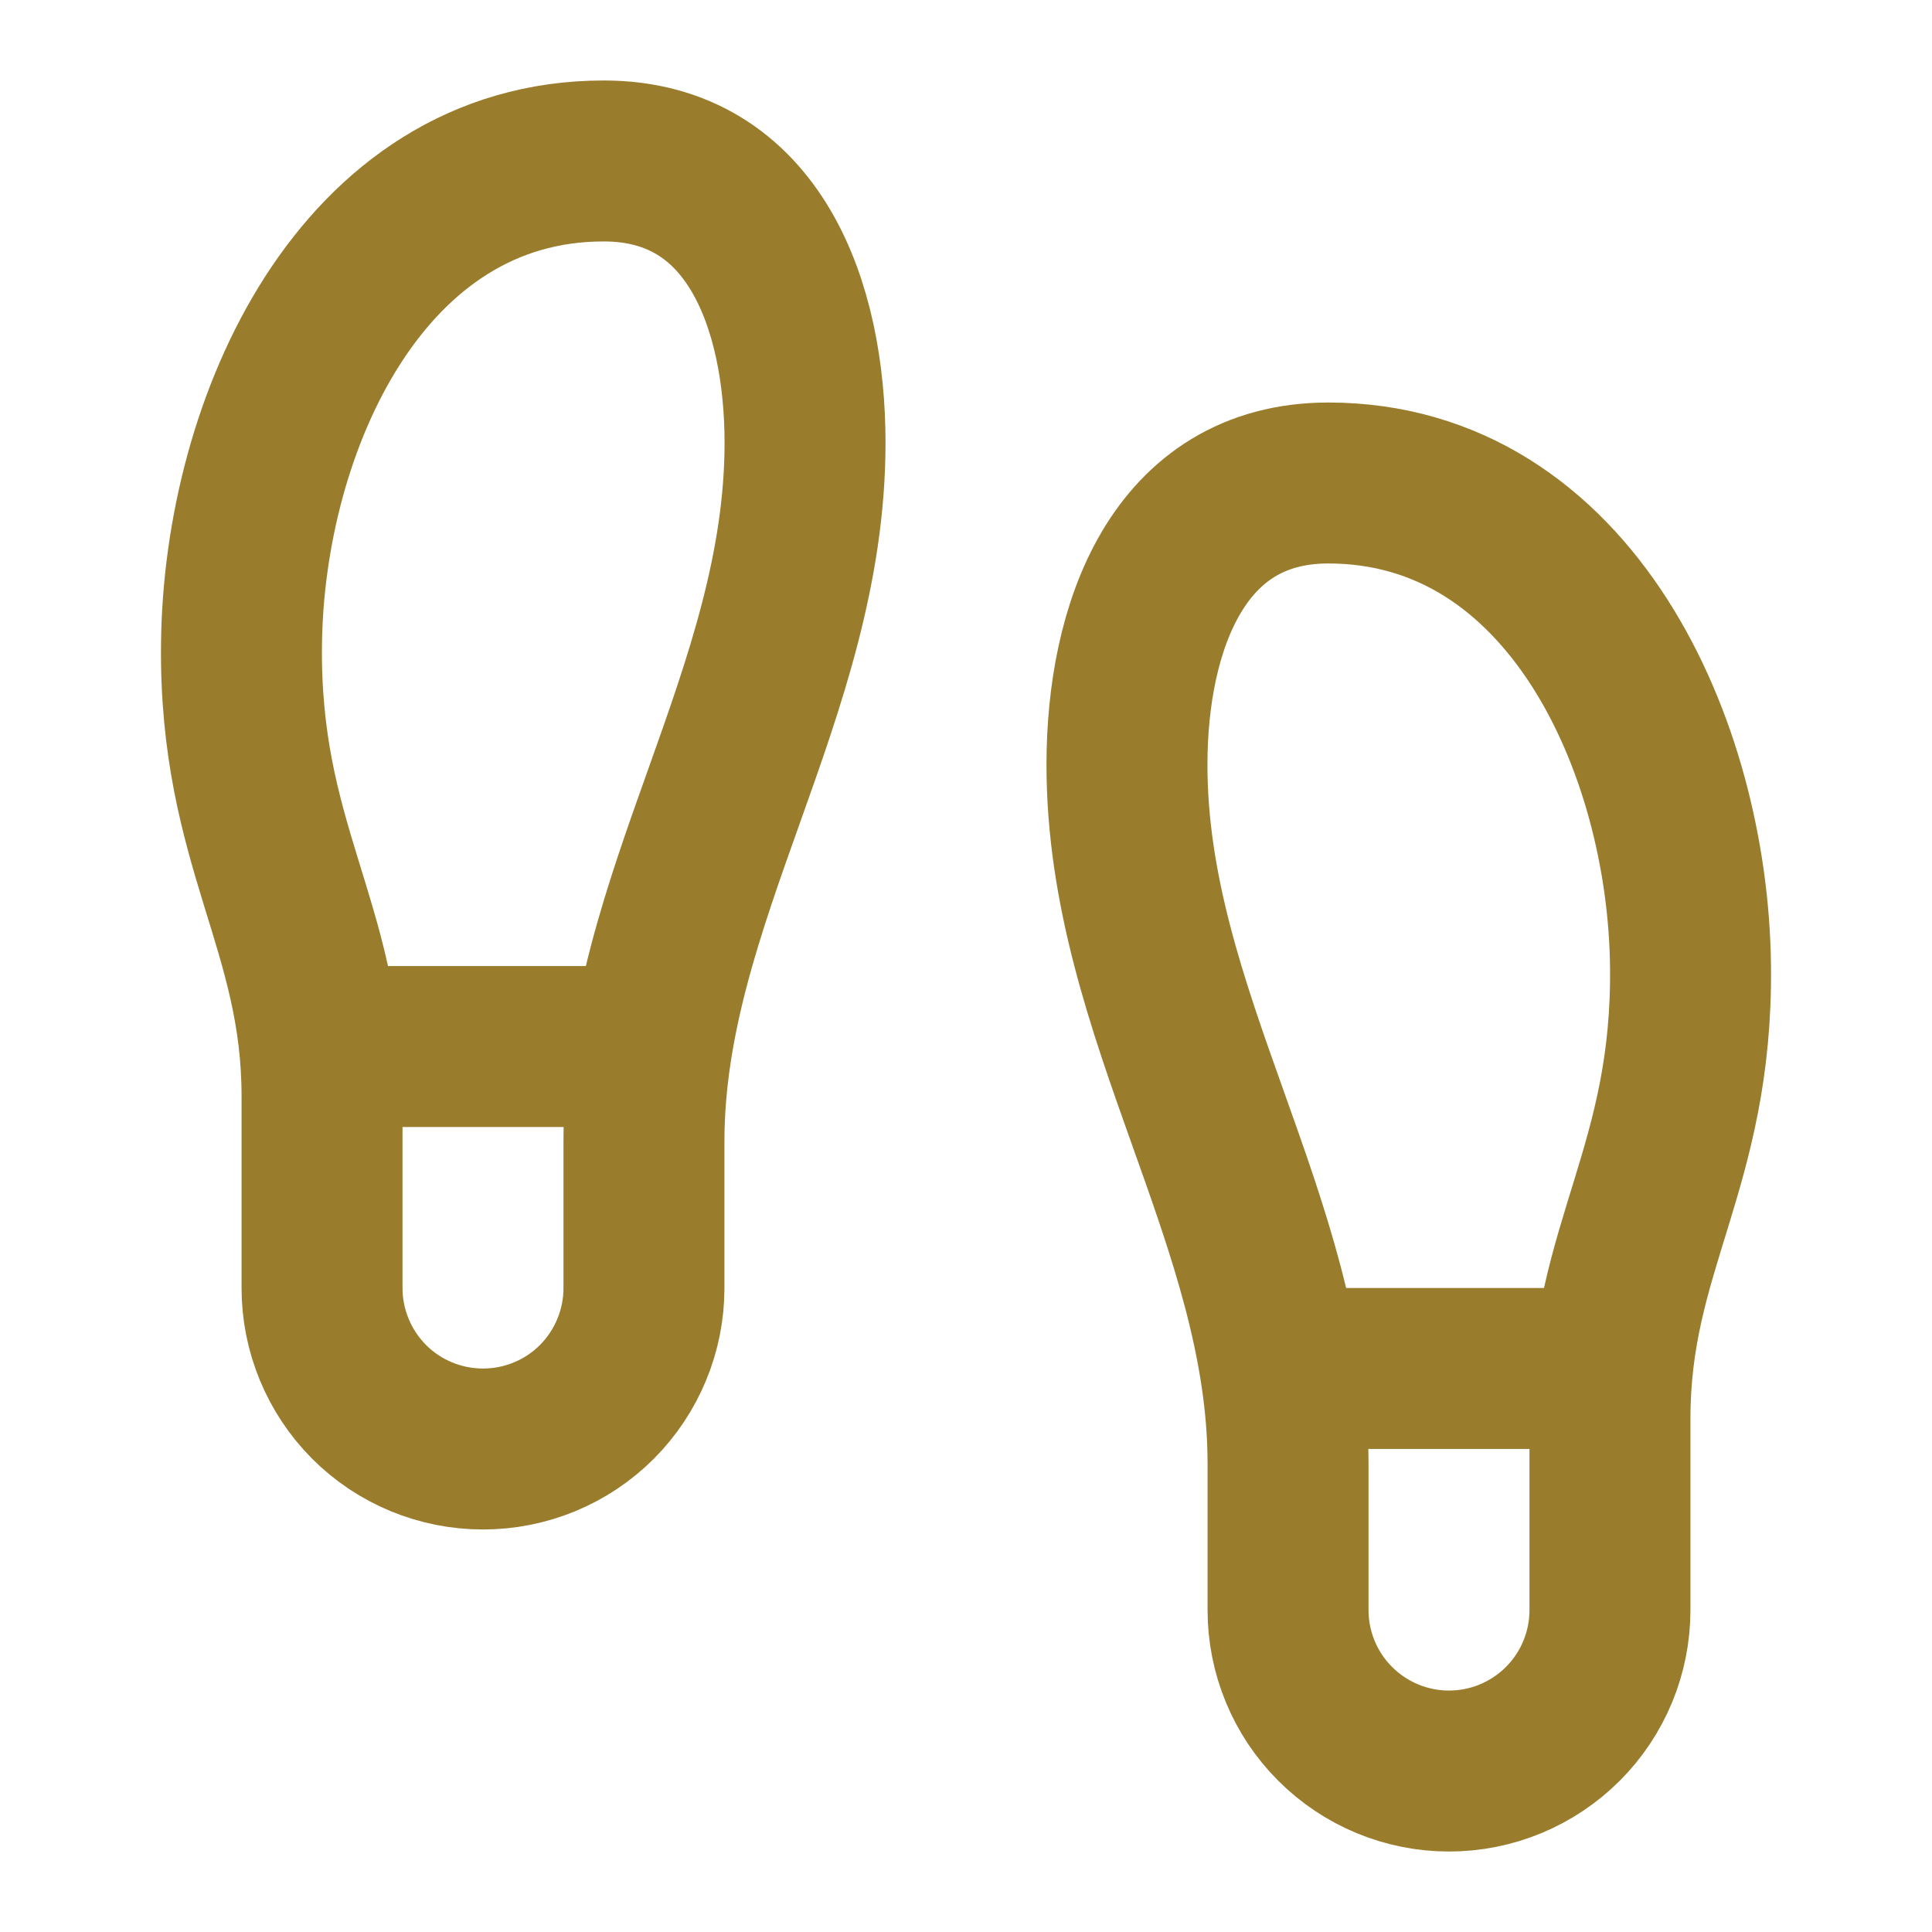
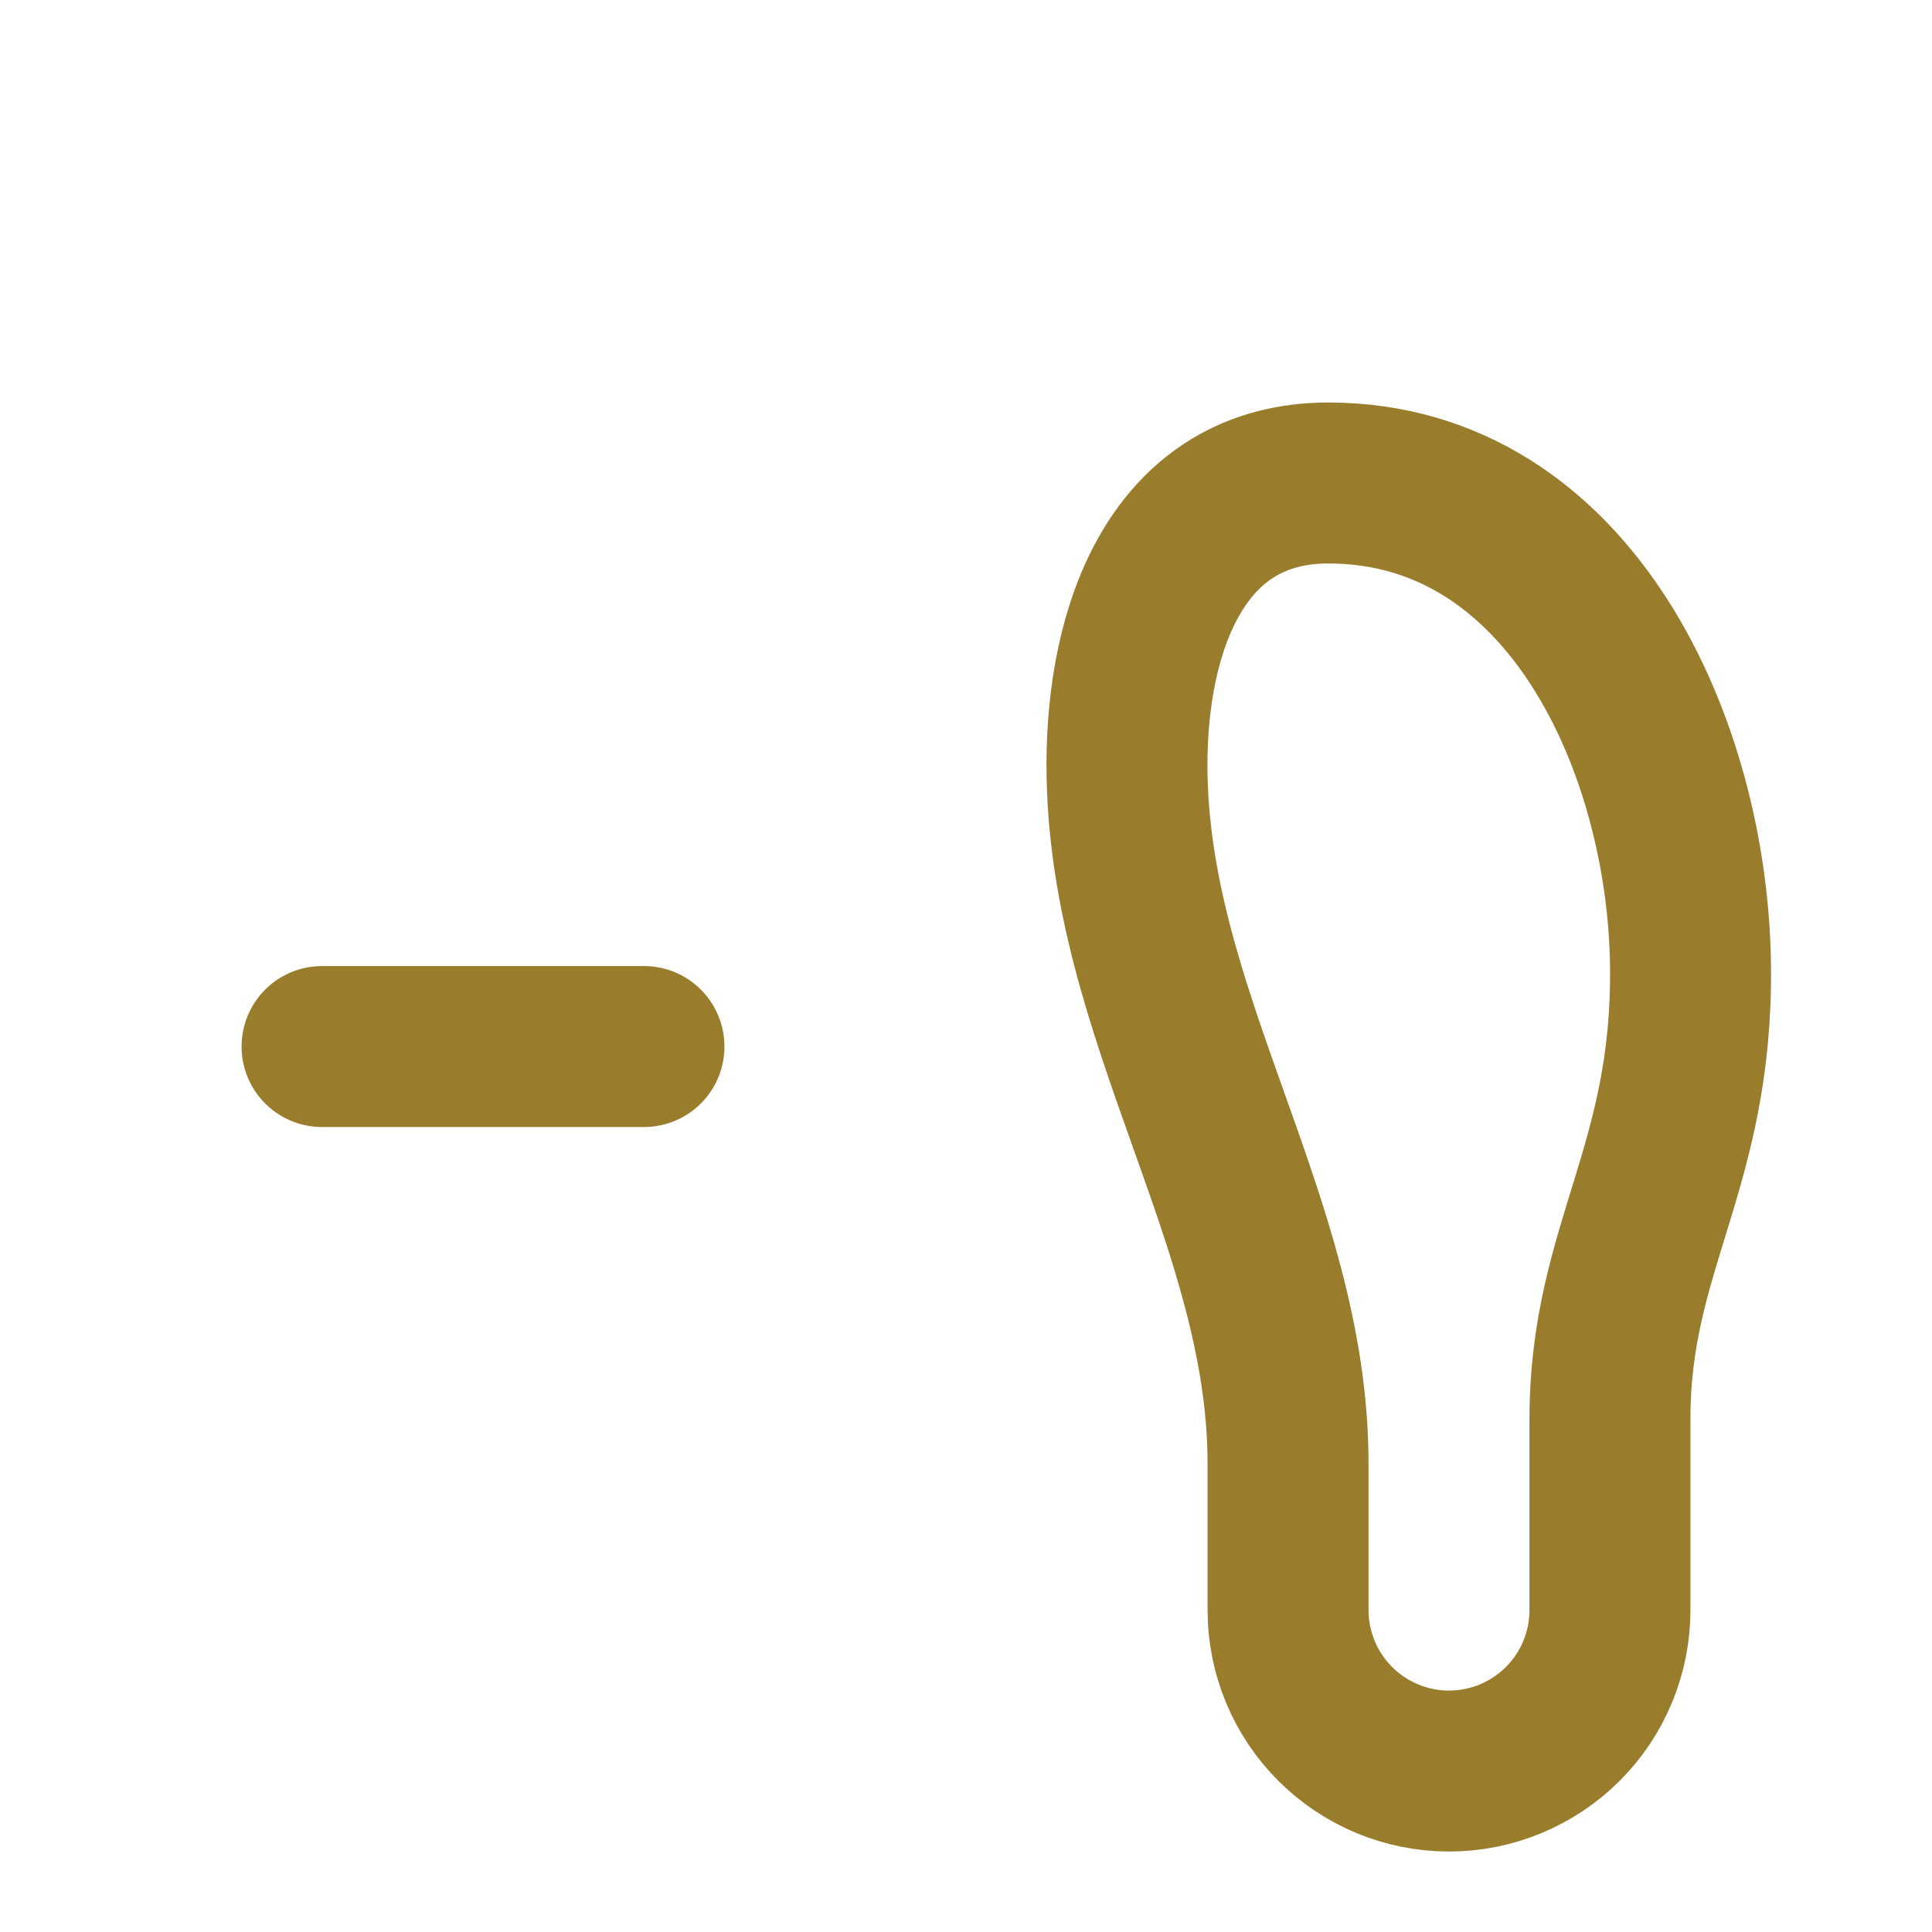
<svg xmlns="http://www.w3.org/2000/svg" width="16" height="16" viewBox="0 0 16 16" fill="none">
-   <path d="M2.667 10.667V9.08C2.667 7.667 1.98 7 2 5.333C2.02 3.52 2.993 1.333 5 1.333C6.247 1.333 6.667 2.533 6.667 3.667C6.667 5.74 5.333 7.44 5.333 9.453V10.667C5.333 11.02 5.193 11.359 4.943 11.61C4.693 11.86 4.354 12 4 12C3.646 12 3.307 11.86 3.057 11.61C2.807 11.359 2.667 11.02 2.667 10.667Z" stroke="#9A7C2D" stroke-width="1.333" stroke-linecap="round" stroke-linejoin="round" />
  <path d="M13.333 13.333V11.747C13.333 10.333 14.02 9.667 14 8C13.98 6.187 13.007 4 11 4C9.753 4 9.333 5.2 9.333 6.333C9.333 8.407 10.667 10.107 10.667 12.12V13.333C10.667 13.687 10.807 14.026 11.057 14.276C11.307 14.526 11.646 14.667 12 14.667C12.354 14.667 12.693 14.526 12.943 14.276C13.193 14.026 13.333 13.687 13.333 13.333Z" stroke="#9A7C2D" stroke-width="1.333" stroke-linecap="round" stroke-linejoin="round" />
-   <path d="M10.667 11.333H13.333" stroke="#9A7C2D" stroke-width="1.333" stroke-linecap="round" stroke-linejoin="round" />
  <path d="M2.667 8.667H5.333" stroke="#9A7C2D" stroke-width="1.333" stroke-linecap="round" stroke-linejoin="round" />
</svg>